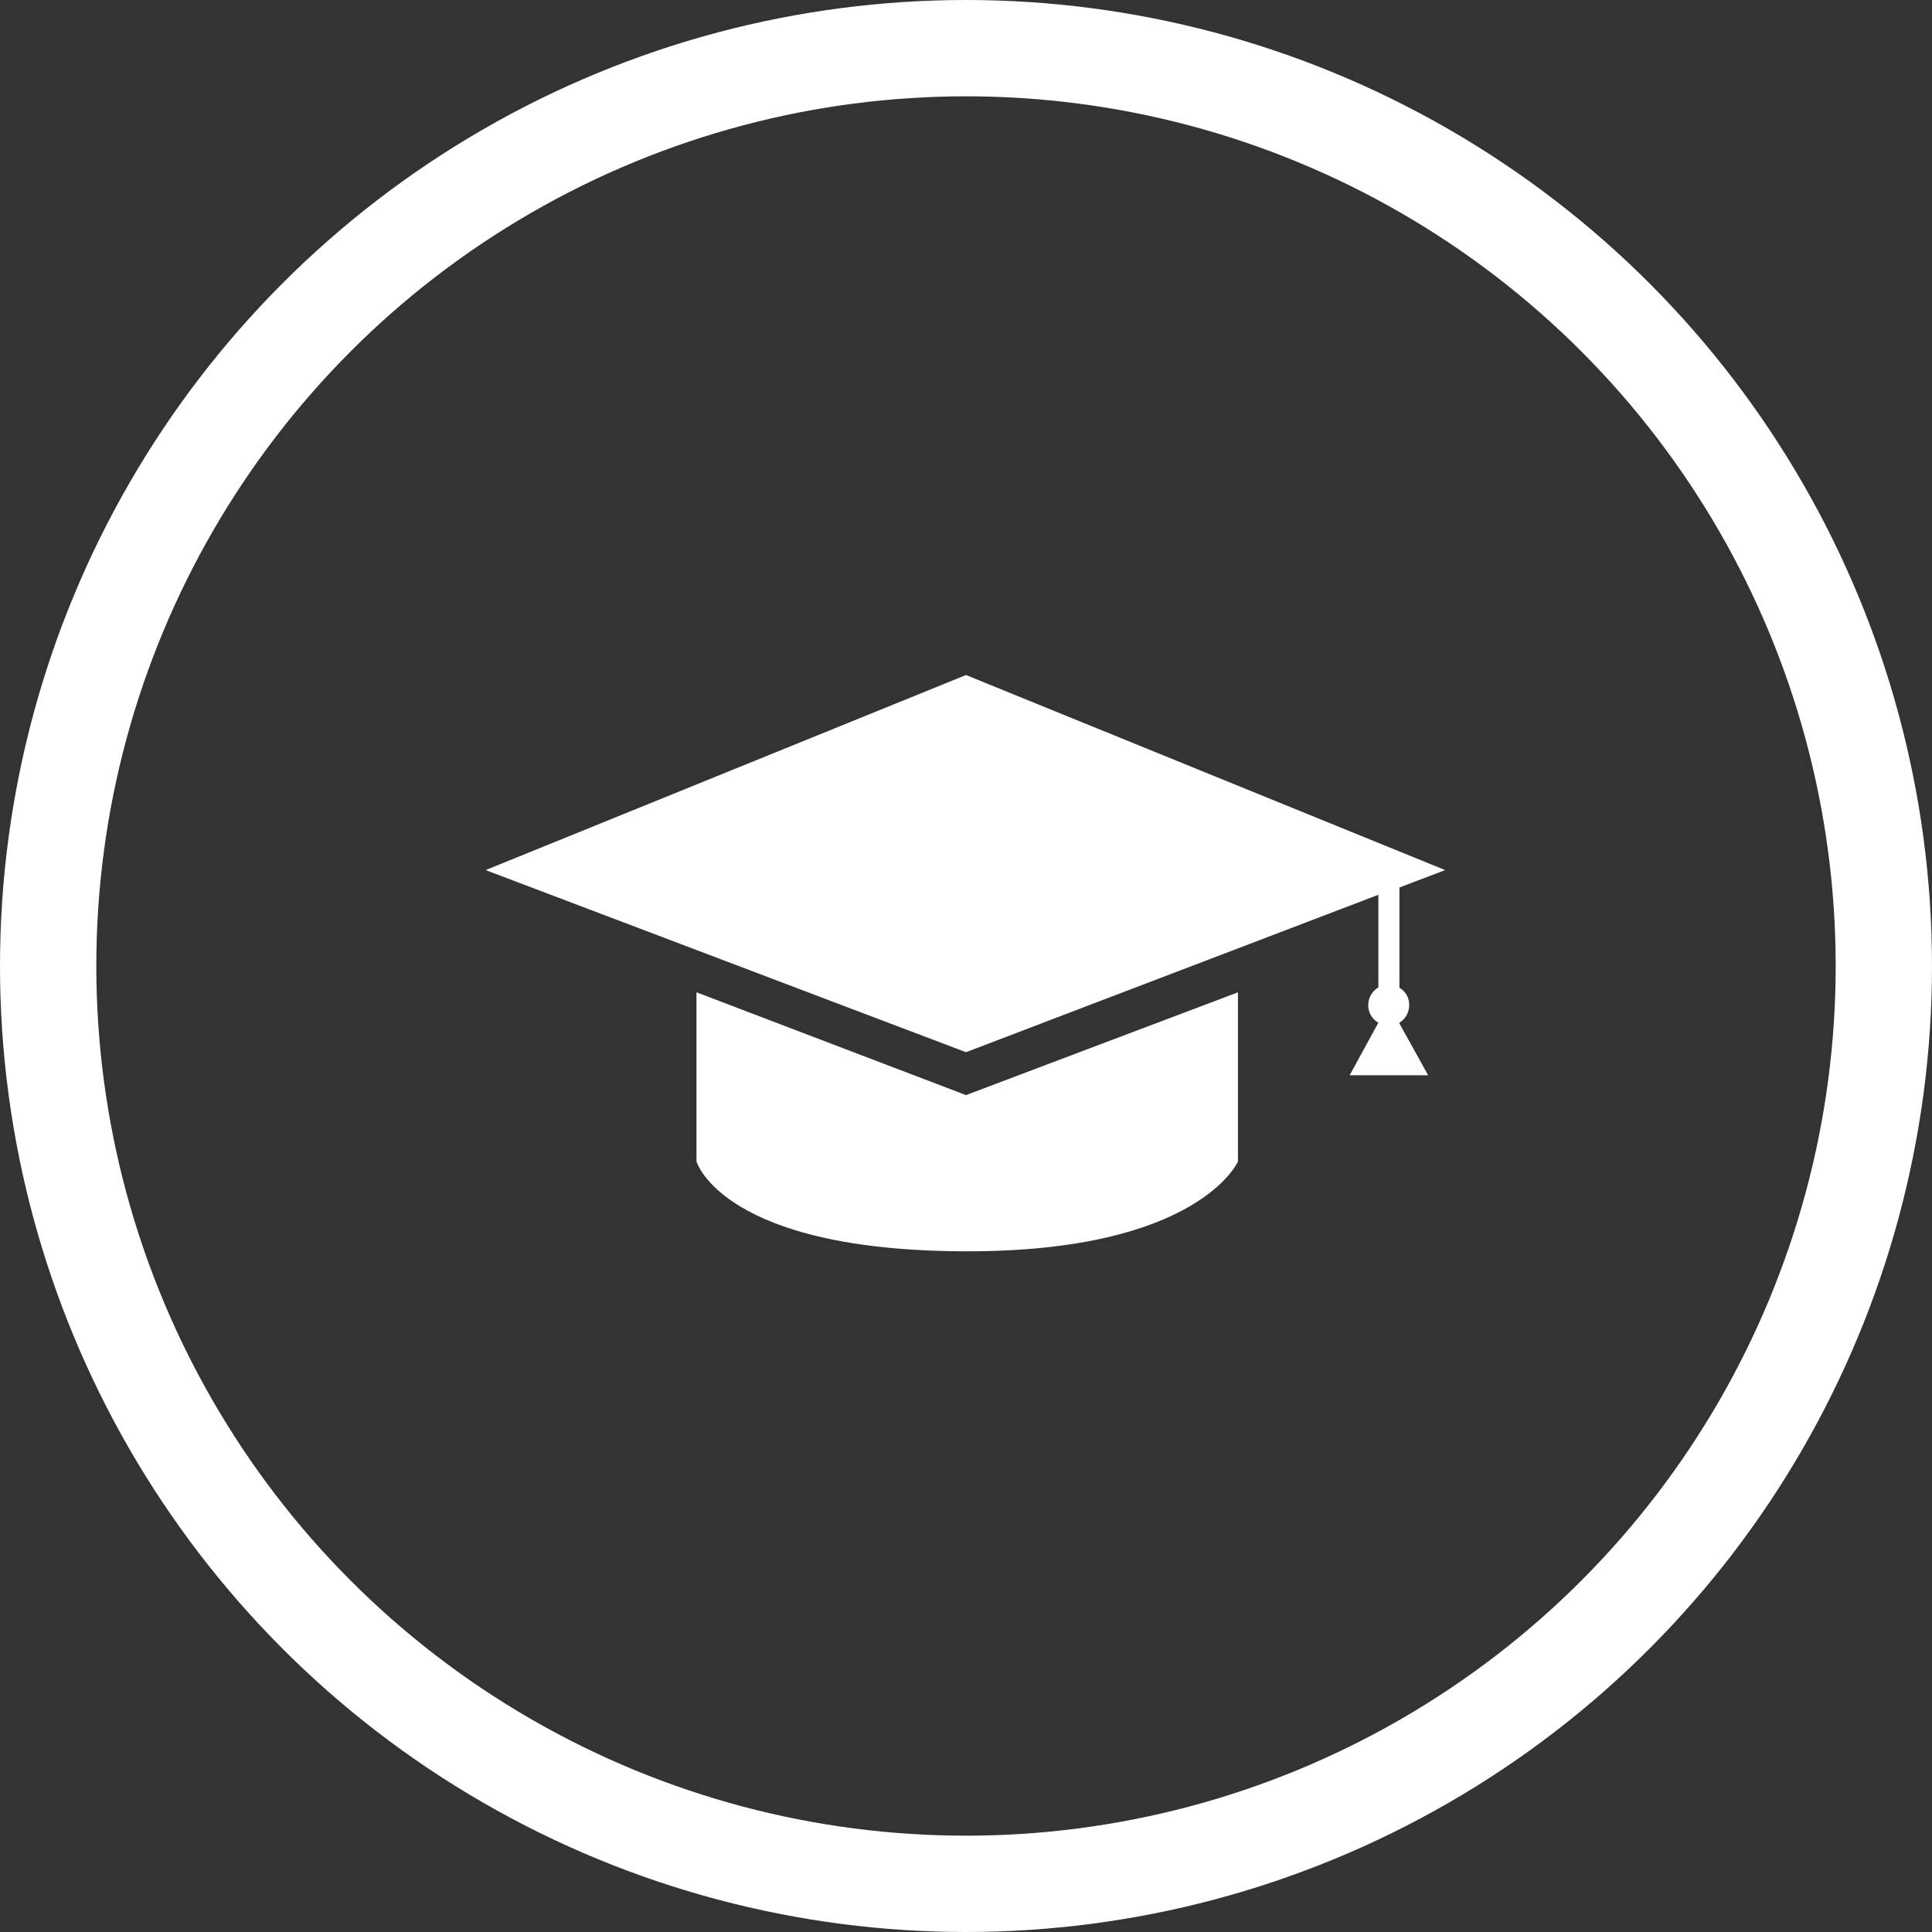
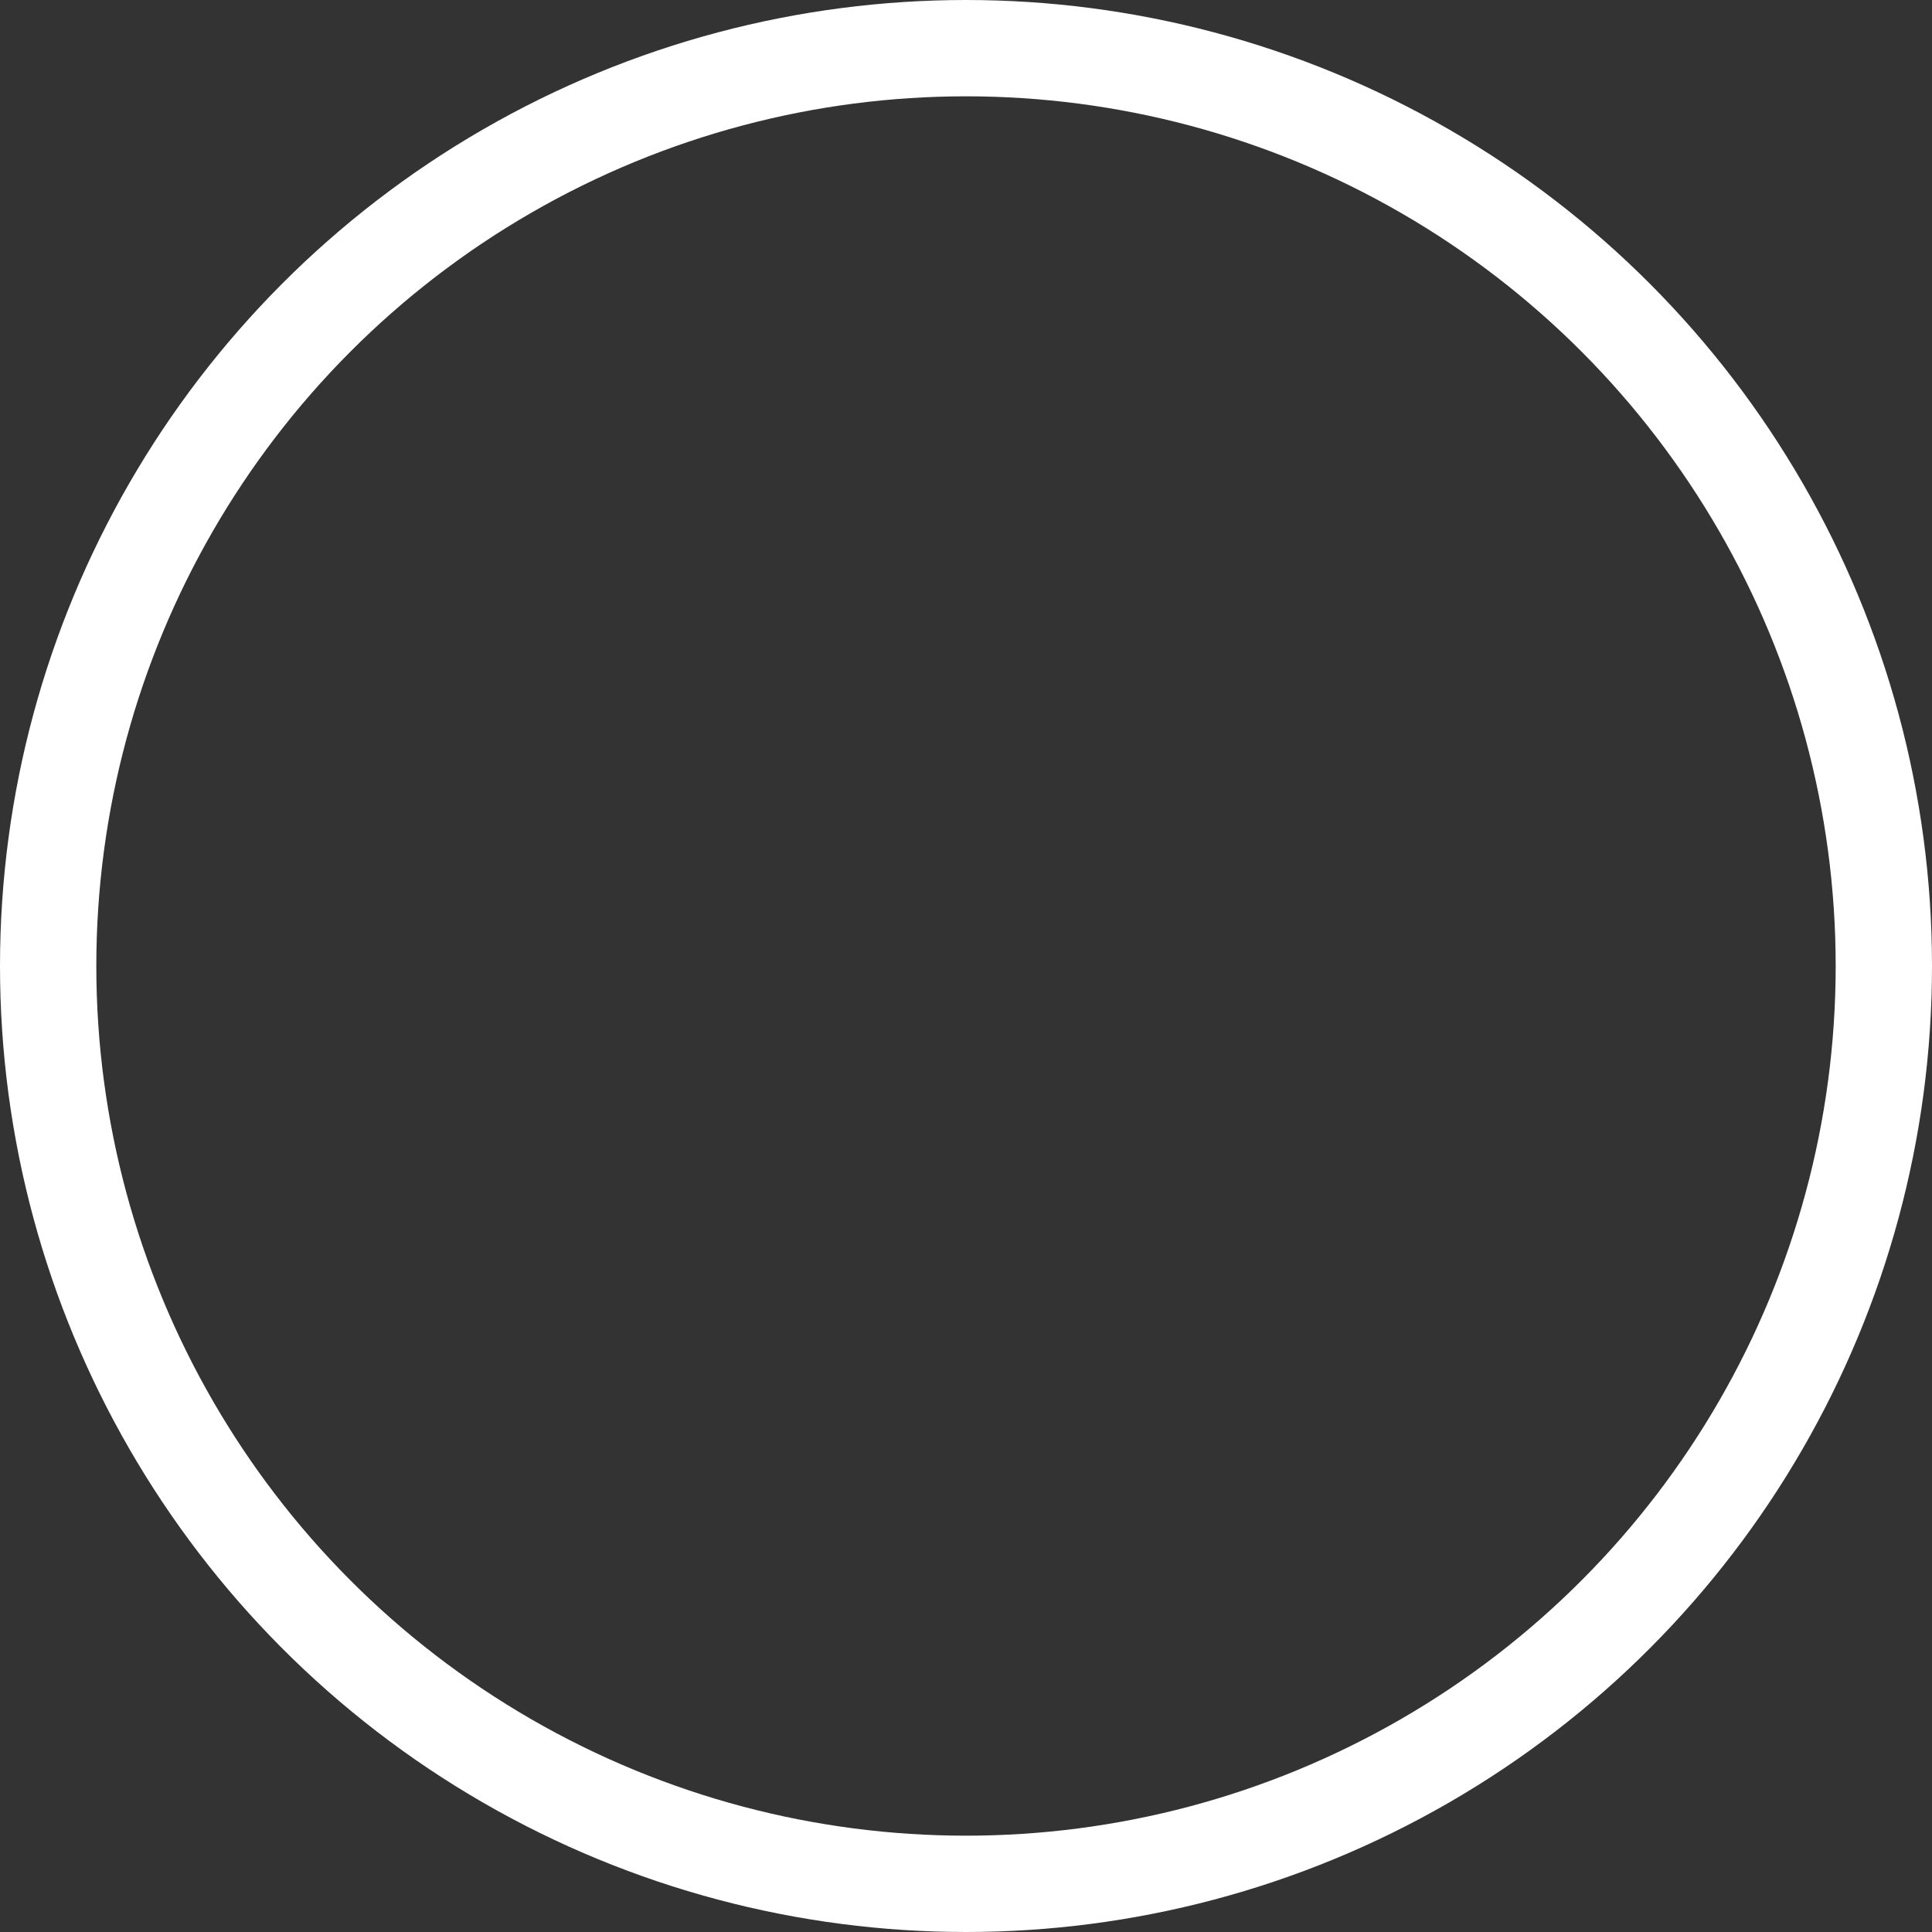
<svg xmlns="http://www.w3.org/2000/svg" viewBox="0 0 47.74 47.74">
  <rect x="0" y="0" width="47.74" height="47.74" fill="#333333" stroke="none" />
  <defs>
    <style>.cls-1{fill:none;stroke:#ffffff;stroke-miterlimit:10;stroke-width:2.38px;}.cls-2{fill:#ffffff;}</style>
  </defs>
  <title>Asset 8</title>
  <g id="Layer_2" data-name="Layer 2">
    <g id="Layer_1-2" data-name="Layer 1">
      <circle class="cls-1" cx="23.87" cy="23.87" r="22.68" />
-       <path class="cls-2" d="M23.87,27.06l-6.66-2.54h0V28.7s.64,2.22,6.7,2.22c5.72,0,6.68-2.22,6.68-2.22V24.52h0Z" />
-       <path class="cls-2" d="M34.58,25.27a.5.5,0,0,0,.24-.43.47.47,0,0,0-.24-.43V21.93h0l1.13-.43L23.87,16.68,12,21.5,23.87,26l10.19-3.89V24.4a.51.51,0,0,0-.25.44.49.49,0,0,0,.25.43v0l-.71,1.3h1.94l-.71-1.28Z" />
    </g>
  </g>
</svg>